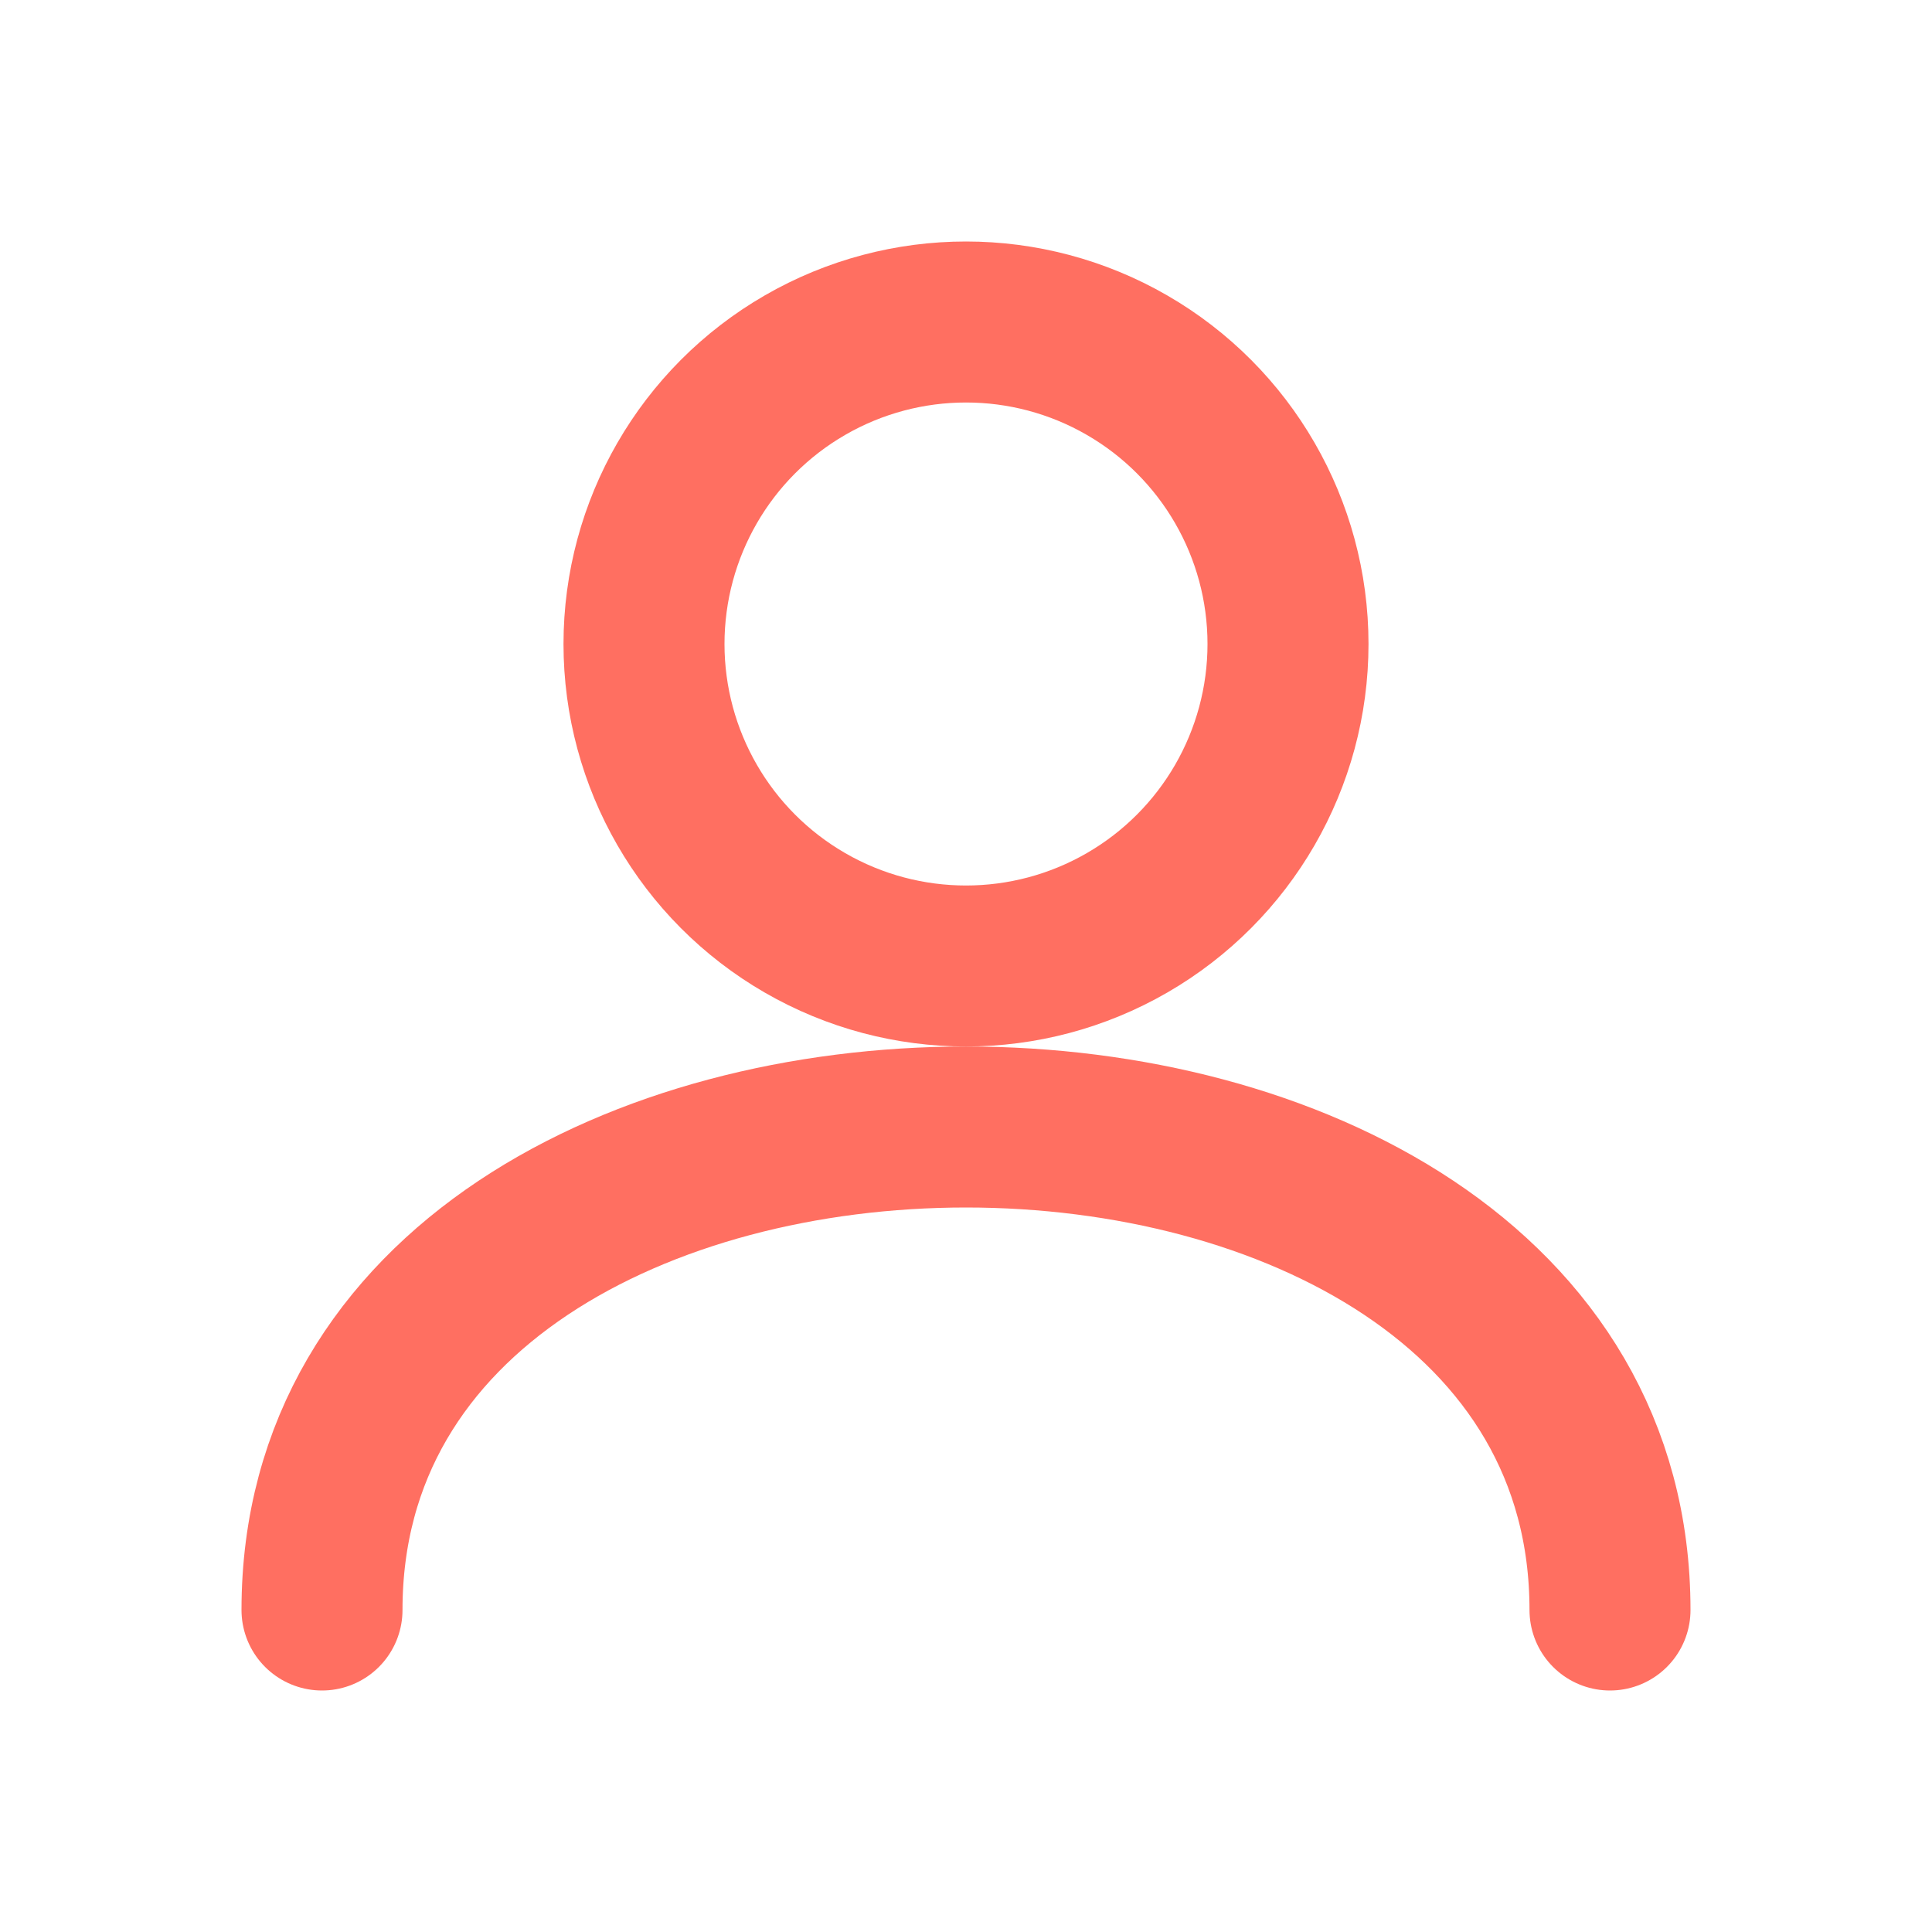
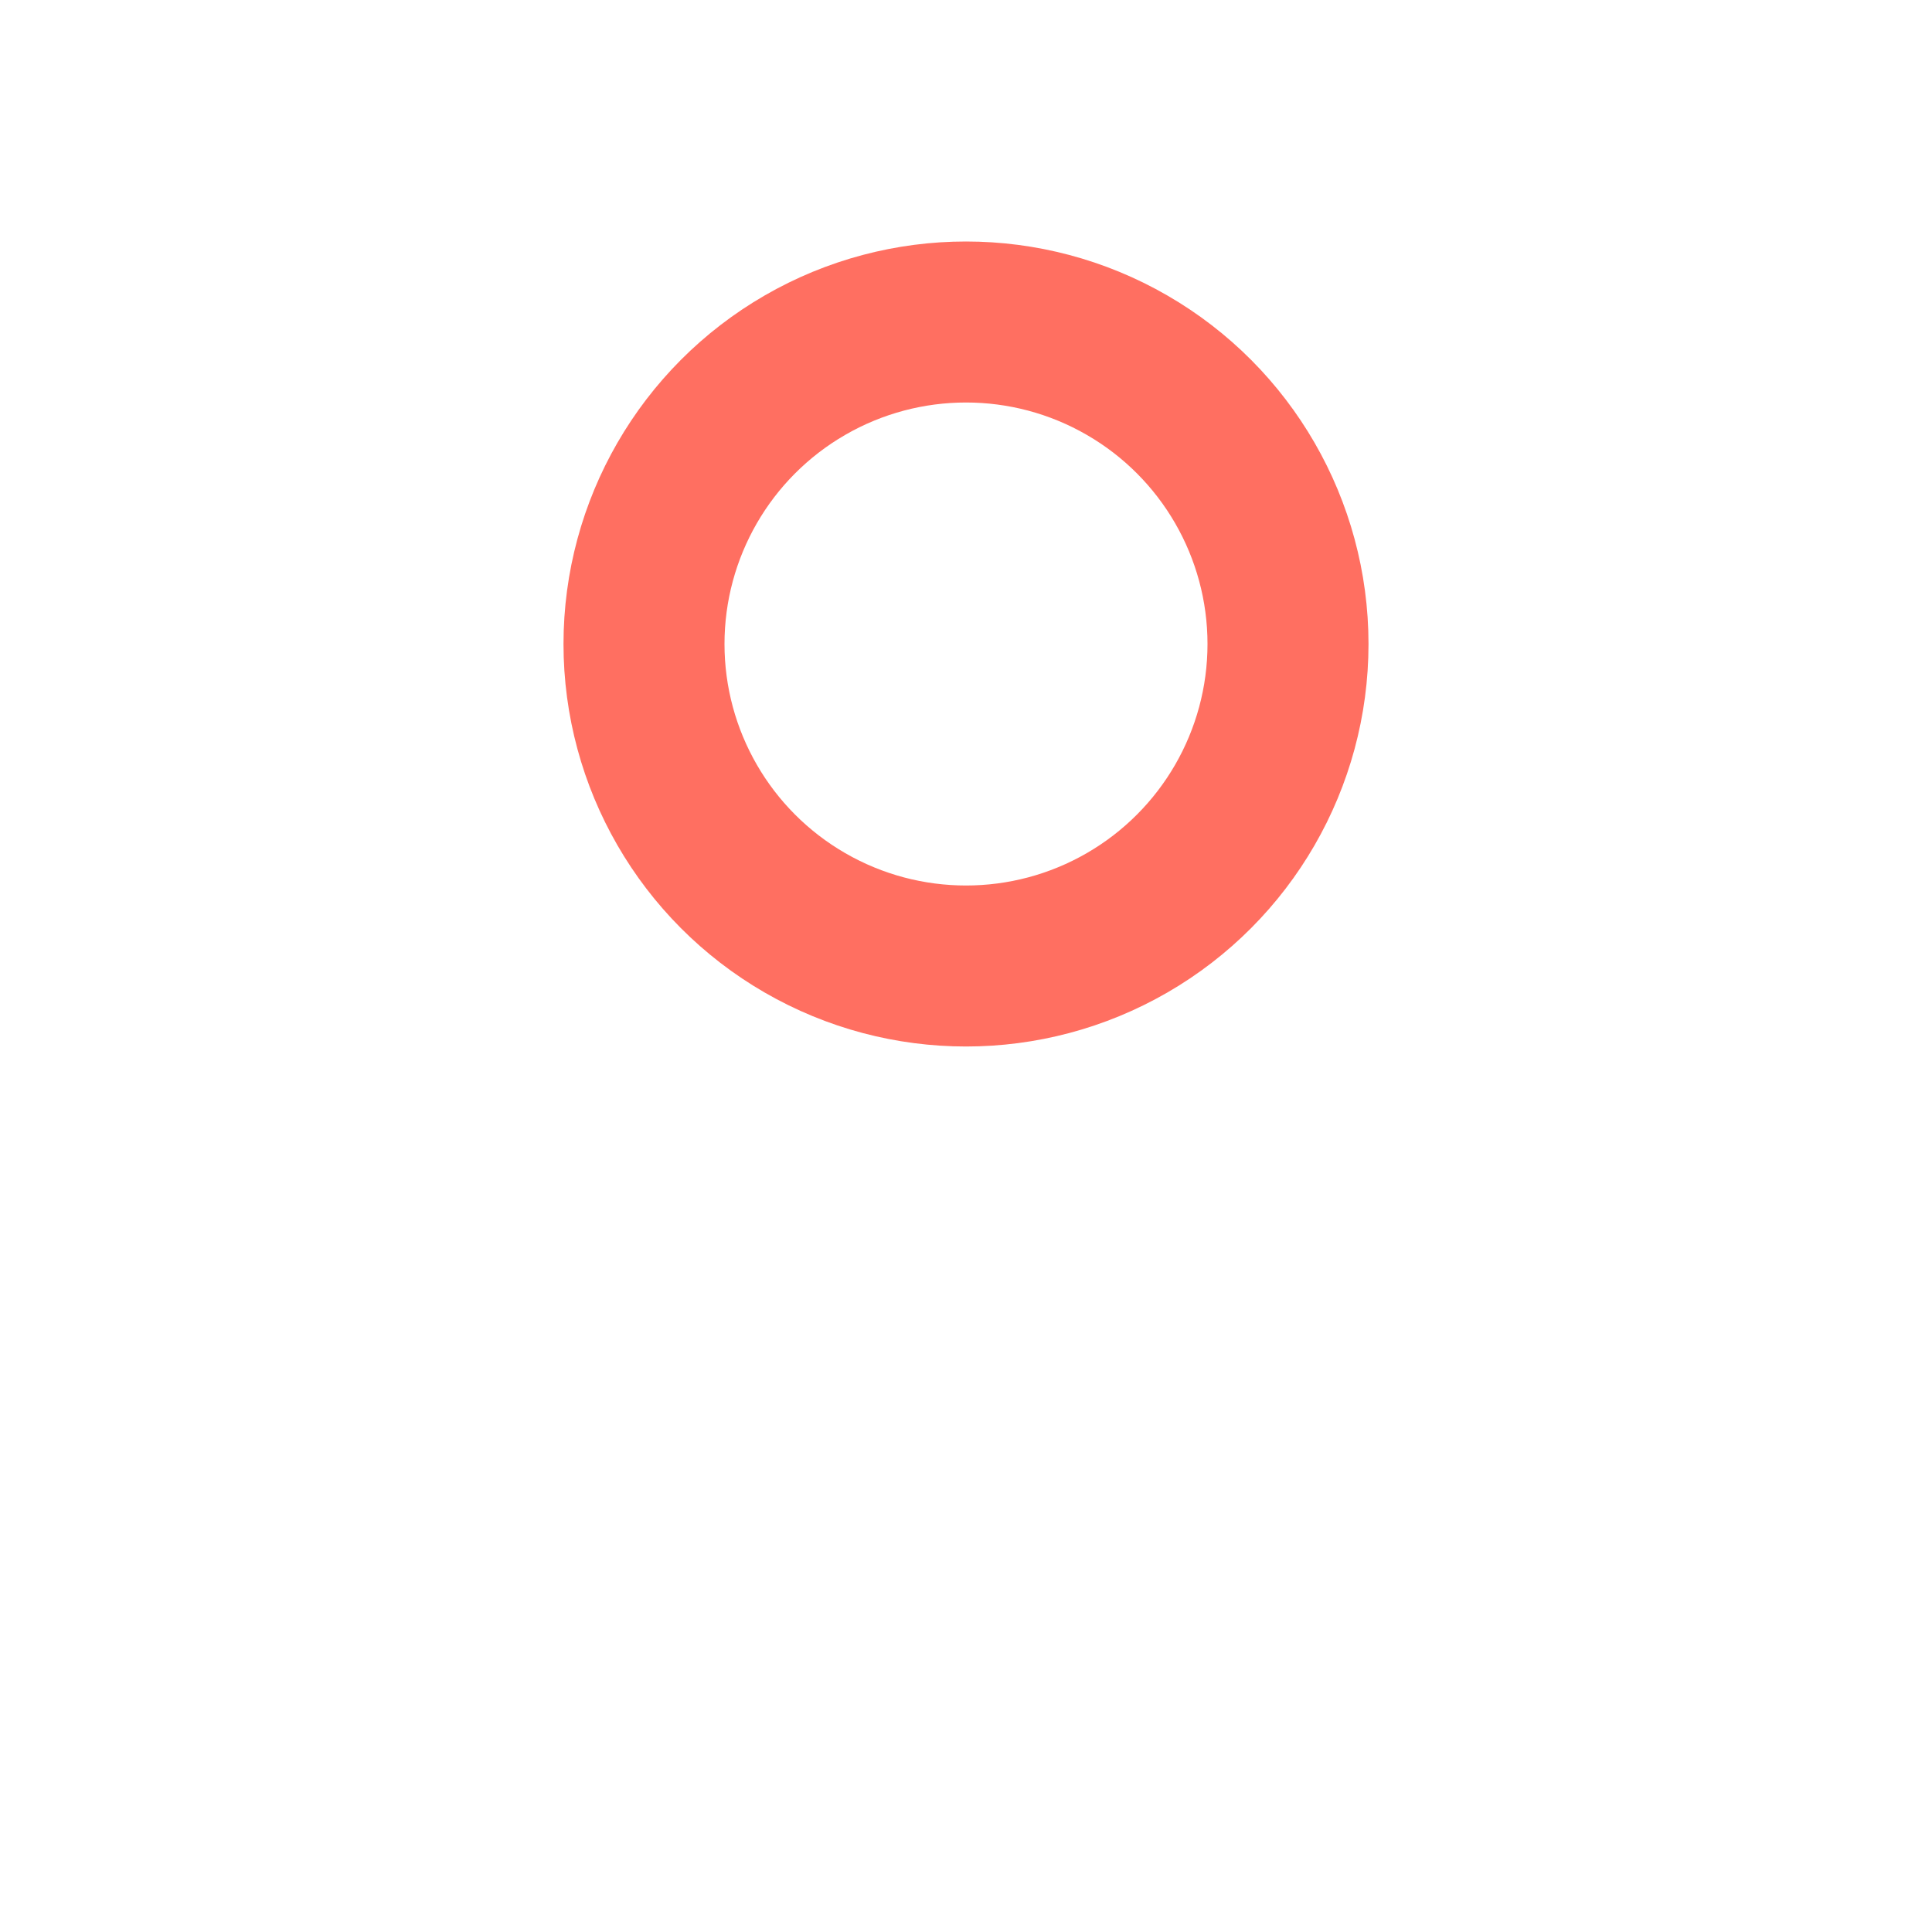
<svg xmlns="http://www.w3.org/2000/svg" width="24" height="24" fill="none" viewBox="0 0 24 24">
  <circle cx="12" cy="8" r="4" stroke="#ff6f61" stroke-width="2" stroke-linecap="round" stroke-linejoin="round" />
-   <path d="M4 20c0-4 4-6 8-6s8 2 8 6" stroke="#ff6f61" stroke-width="2" stroke-linecap="round" stroke-linejoin="round" />
</svg>